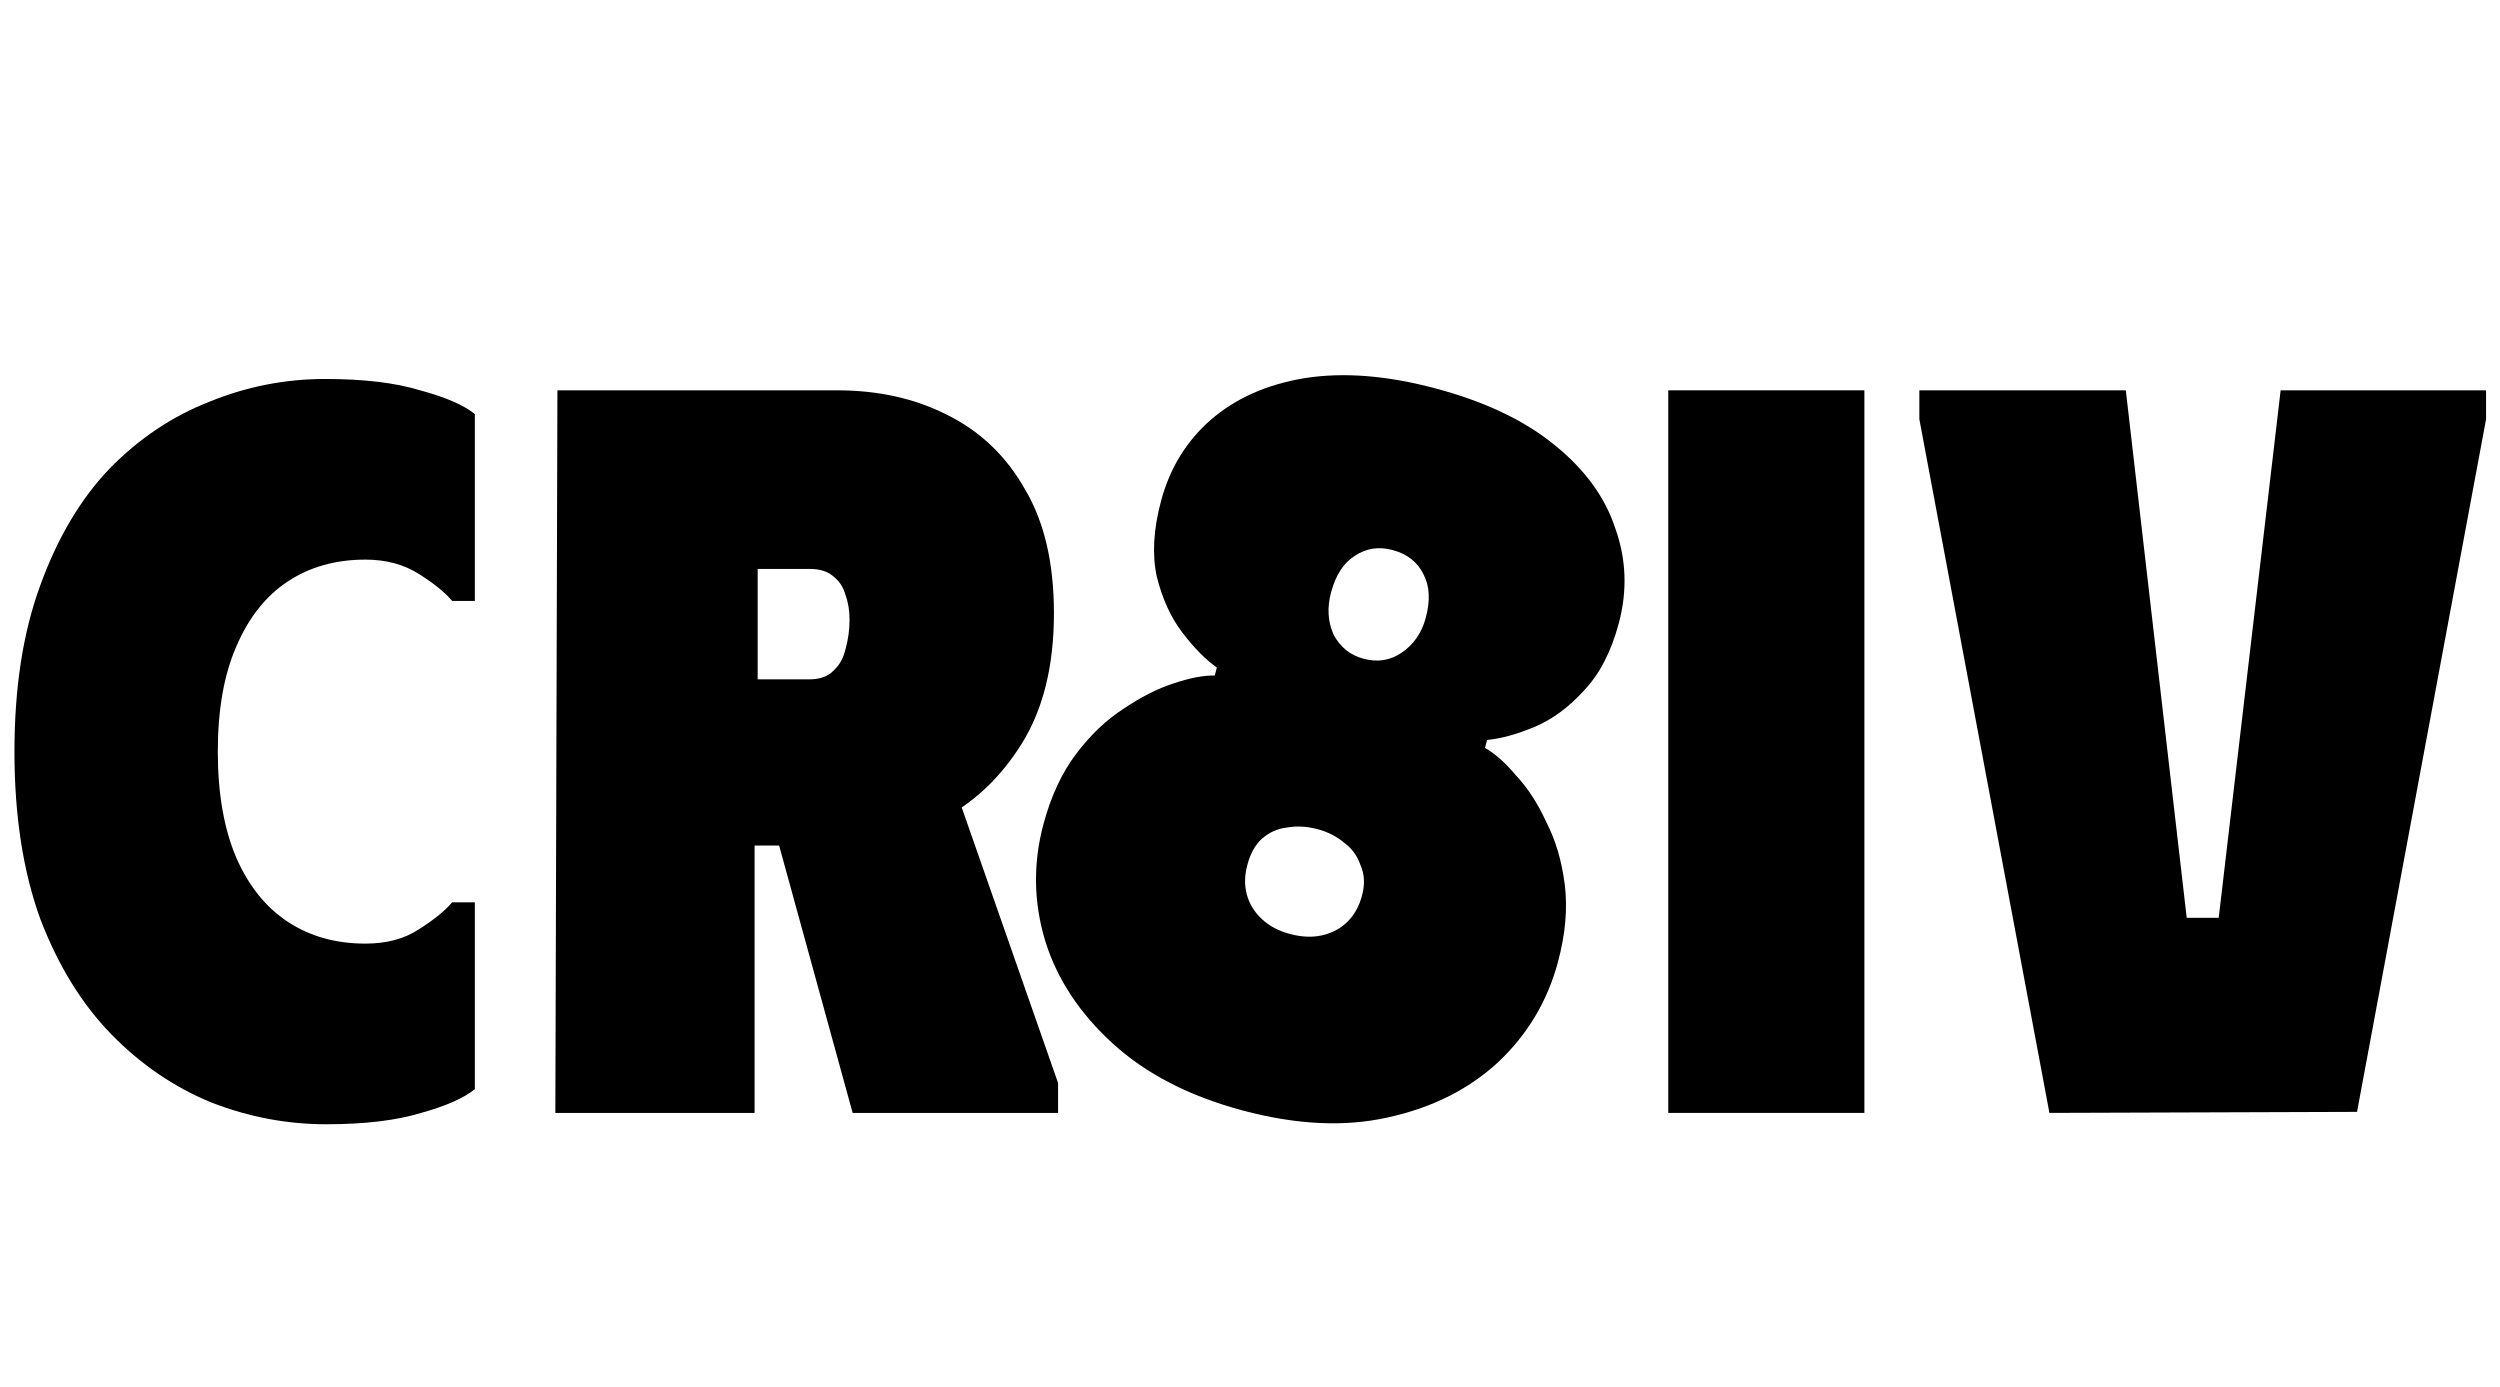
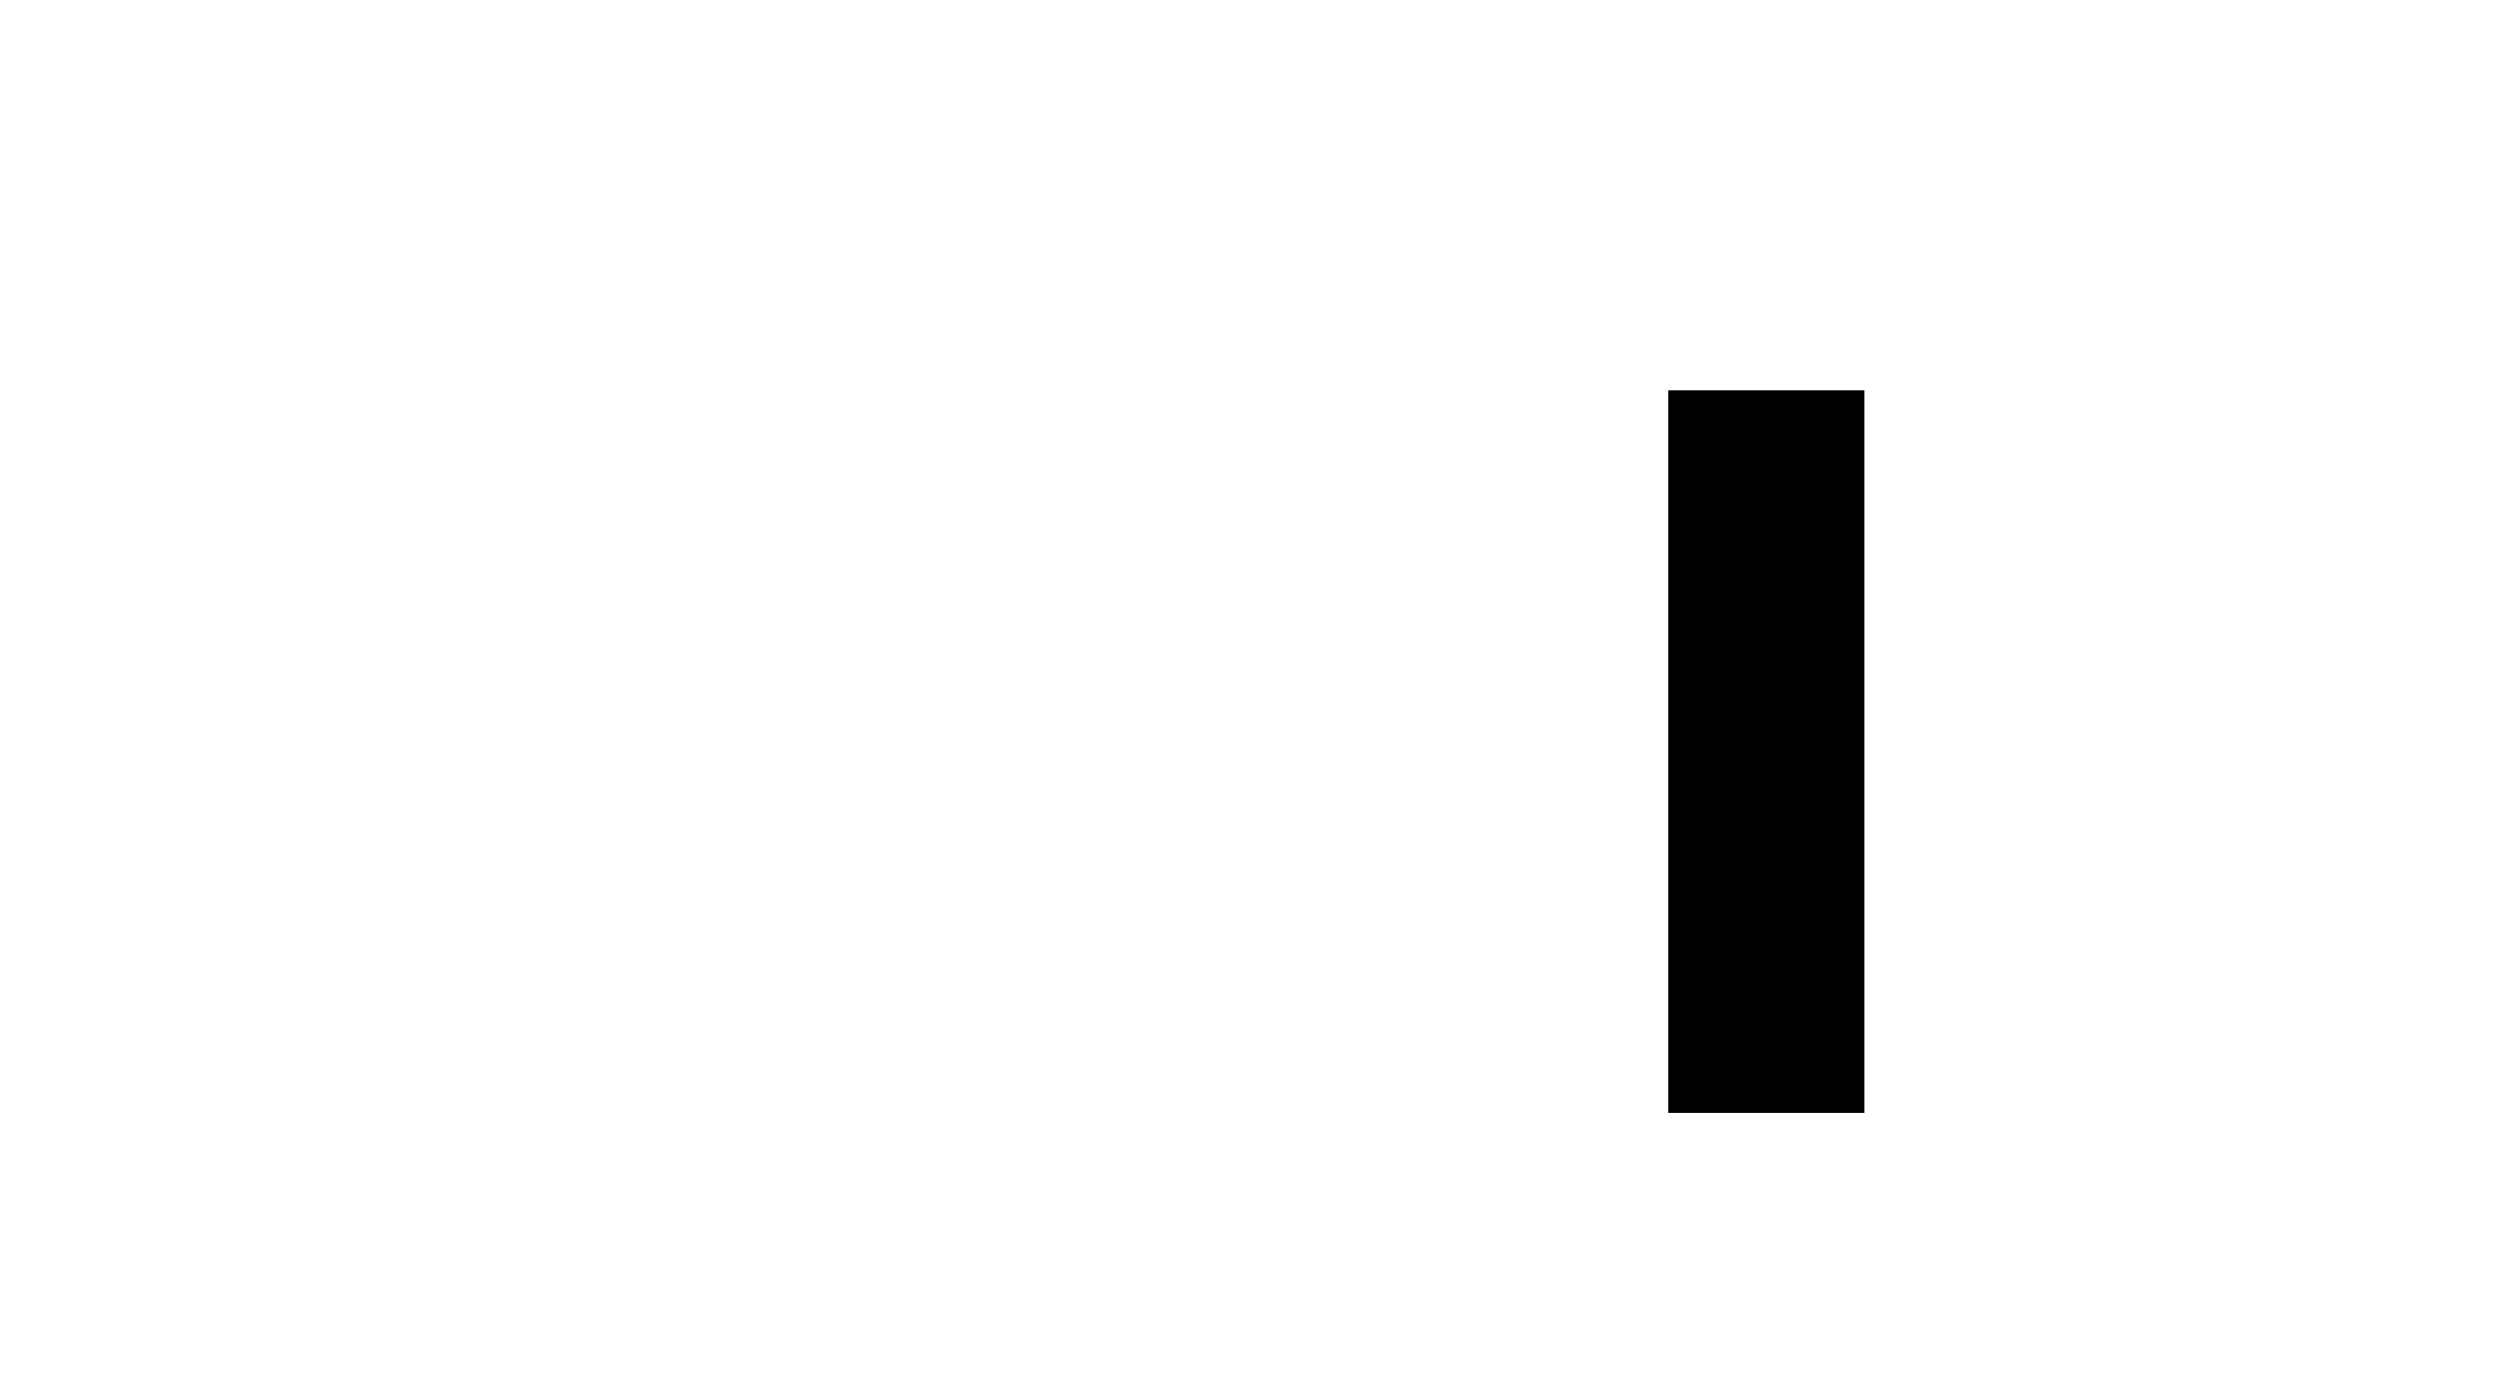
<svg xmlns="http://www.w3.org/2000/svg" width="155" height="86" viewBox="0 0 155 86" fill="none">
-   <path d="M0.896 46.6C0.896 42.632 1.429 39.197 2.496 36.296C3.563 33.352 4.992 30.941 6.784 29.064C8.619 27.187 10.688 25.8 12.992 24.904C15.296 23.965 17.685 23.496 20.16 23.496C22.549 23.496 24.512 23.731 26.048 24.2C27.627 24.627 28.757 25.117 29.44 25.672V37.256H28.032C27.605 36.744 26.923 36.189 25.984 35.592C25.045 34.995 23.936 34.696 22.656 34.696C20.821 34.696 19.221 35.144 17.856 36.04C16.491 36.936 15.424 38.28 14.656 40.072C13.888 41.821 13.504 43.997 13.504 46.6C13.504 49.203 13.888 51.4 14.656 53.192C15.424 54.941 16.491 56.264 17.856 57.16C19.221 58.056 20.821 58.504 22.656 58.504C23.979 58.504 25.088 58.205 25.984 57.608C26.923 57.011 27.605 56.456 28.032 55.944H29.44V67.528C28.757 68.083 27.648 68.573 26.112 69C24.576 69.469 22.613 69.704 20.224 69.704C17.792 69.704 15.424 69.256 13.12 68.36C10.816 67.421 8.747 66.013 6.912 64.136C5.077 62.259 3.605 59.869 2.496 56.968C1.429 54.024 0.896 50.568 0.896 46.6Z" fill="black" />
-   <path d="M34.56 24.2H46.784V69H34.432L34.56 24.2ZM51.904 24.2C54.464 24.2 56.747 24.712 58.752 25.736C60.8 26.76 62.4 28.296 63.552 30.344C64.747 32.349 65.344 34.909 65.344 38.024C65.344 41.267 64.683 43.955 63.36 46.088C62.037 48.221 60.331 49.821 58.24 50.888C56.192 51.912 54.016 52.424 51.712 52.424H40.832V24.2H51.904ZM46.976 42.12H50.176C50.816 42.12 51.307 41.949 51.648 41.608C52.032 41.267 52.288 40.819 52.416 40.264C52.587 39.667 52.672 39.048 52.672 38.408C52.672 37.853 52.587 37.341 52.416 36.872C52.288 36.403 52.032 36.019 51.648 35.72C51.307 35.421 50.816 35.272 50.176 35.272H46.976V42.12ZM46.528 45.96L58.304 46.28L65.6 67.144V69H52.864L46.528 45.96Z" fill="black" />
-   <path d="M77.033 68.846C73.736 67.962 71.058 66.582 68.999 64.705C66.94 62.828 65.542 60.709 64.806 58.347C64.08 55.944 64.043 53.527 64.695 51.095C65.159 49.364 65.835 47.911 66.724 46.736C67.614 45.561 68.592 44.63 69.659 43.944C70.737 43.217 71.76 42.696 72.728 42.382C73.748 42.036 74.61 41.87 75.314 41.882L75.446 41.387C74.74 40.889 74.028 40.168 73.309 39.224C72.59 38.281 72.061 37.123 71.722 35.751C71.424 34.39 71.512 32.824 71.987 31.052C72.528 29.032 73.55 27.363 75.052 26.042C76.607 24.692 78.562 23.824 80.918 23.44C83.315 23.066 86.017 23.282 89.026 24.088C92.076 24.906 94.525 26.07 96.372 27.581C98.261 29.103 99.521 30.832 100.151 32.767C100.833 34.673 100.903 36.635 100.362 38.655C99.887 40.427 99.16 41.822 98.18 42.841C97.242 43.87 96.226 44.614 95.131 45.072C94.037 45.529 93.059 45.797 92.199 45.876L92.067 46.371C92.682 46.712 93.324 47.282 93.994 48.08C94.716 48.847 95.341 49.81 95.87 50.968C96.452 52.095 96.833 53.39 97.016 54.853C97.198 56.315 97.058 57.912 96.594 59.643C95.942 62.074 94.701 64.149 92.872 65.867C91.053 67.544 88.783 68.681 86.061 69.277C83.381 69.884 80.371 69.74 77.033 68.846ZM81.704 51.413C81.045 51.236 80.414 51.199 79.812 51.303C79.221 51.366 78.695 51.6 78.233 52.006C77.823 52.382 77.524 52.92 77.336 53.621C77.159 54.281 77.149 54.896 77.305 55.468C77.461 56.04 77.768 56.542 78.227 56.974C78.685 57.406 79.265 57.716 79.965 57.904C80.707 58.102 81.385 58.129 81.998 57.984C82.611 57.839 83.128 57.558 83.549 57.141C83.97 56.724 84.269 56.185 84.445 55.526C84.633 54.825 84.602 54.199 84.353 53.646C84.156 53.063 83.817 52.597 83.336 52.247C82.867 51.856 82.323 51.578 81.704 51.413ZM84.537 40.841C85.403 41.073 86.186 40.952 86.887 40.477C87.641 39.972 88.145 39.246 88.399 38.298C88.686 37.227 88.639 36.331 88.258 35.61C87.888 34.848 87.249 34.346 86.343 34.103C85.477 33.871 84.694 33.993 83.992 34.467C83.302 34.901 82.813 35.653 82.526 36.725C82.272 37.672 82.325 38.548 82.684 39.351C83.095 40.124 83.713 40.621 84.537 40.841Z" fill="black" />
  <path d="M103.432 24.2H115.592V69H103.432V24.2Z" fill="black" />
-   <path d="M119 24.2H131.8L135.576 56.904H137.56L141.4 24.2H154.136V25.992L146.136 68.936L127.064 69L119 25.992V24.2Z" fill="black" />
</svg>